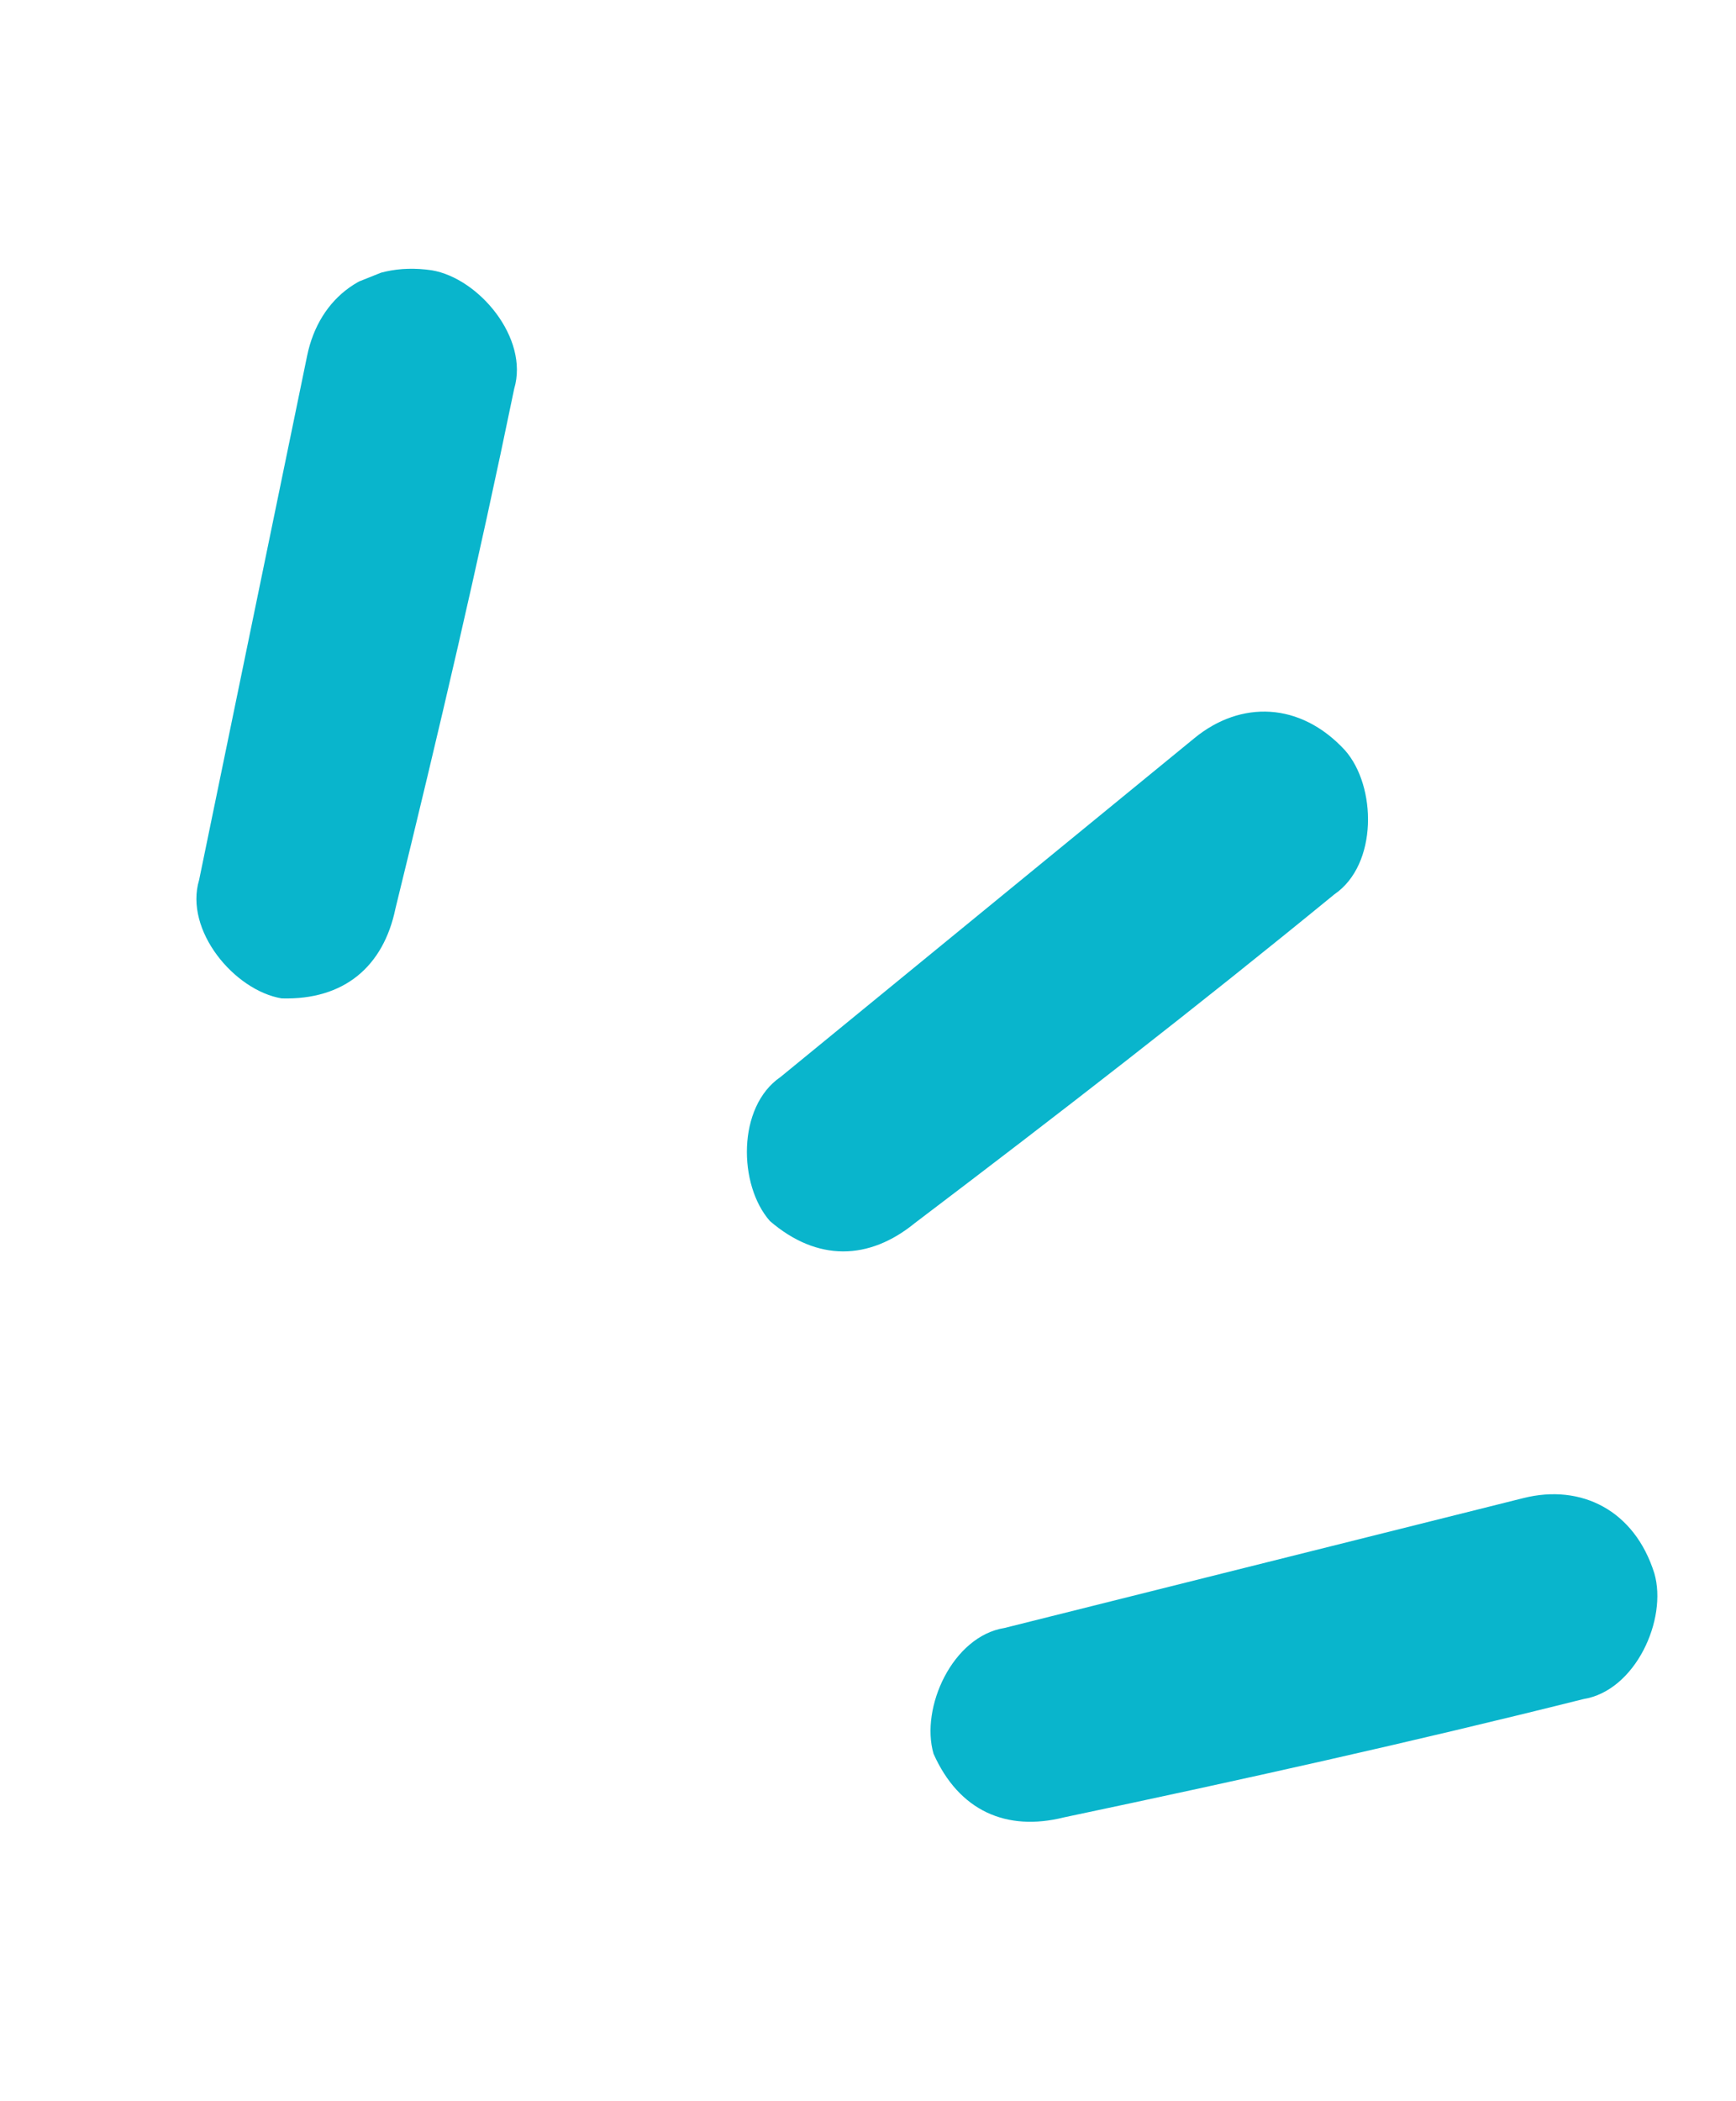
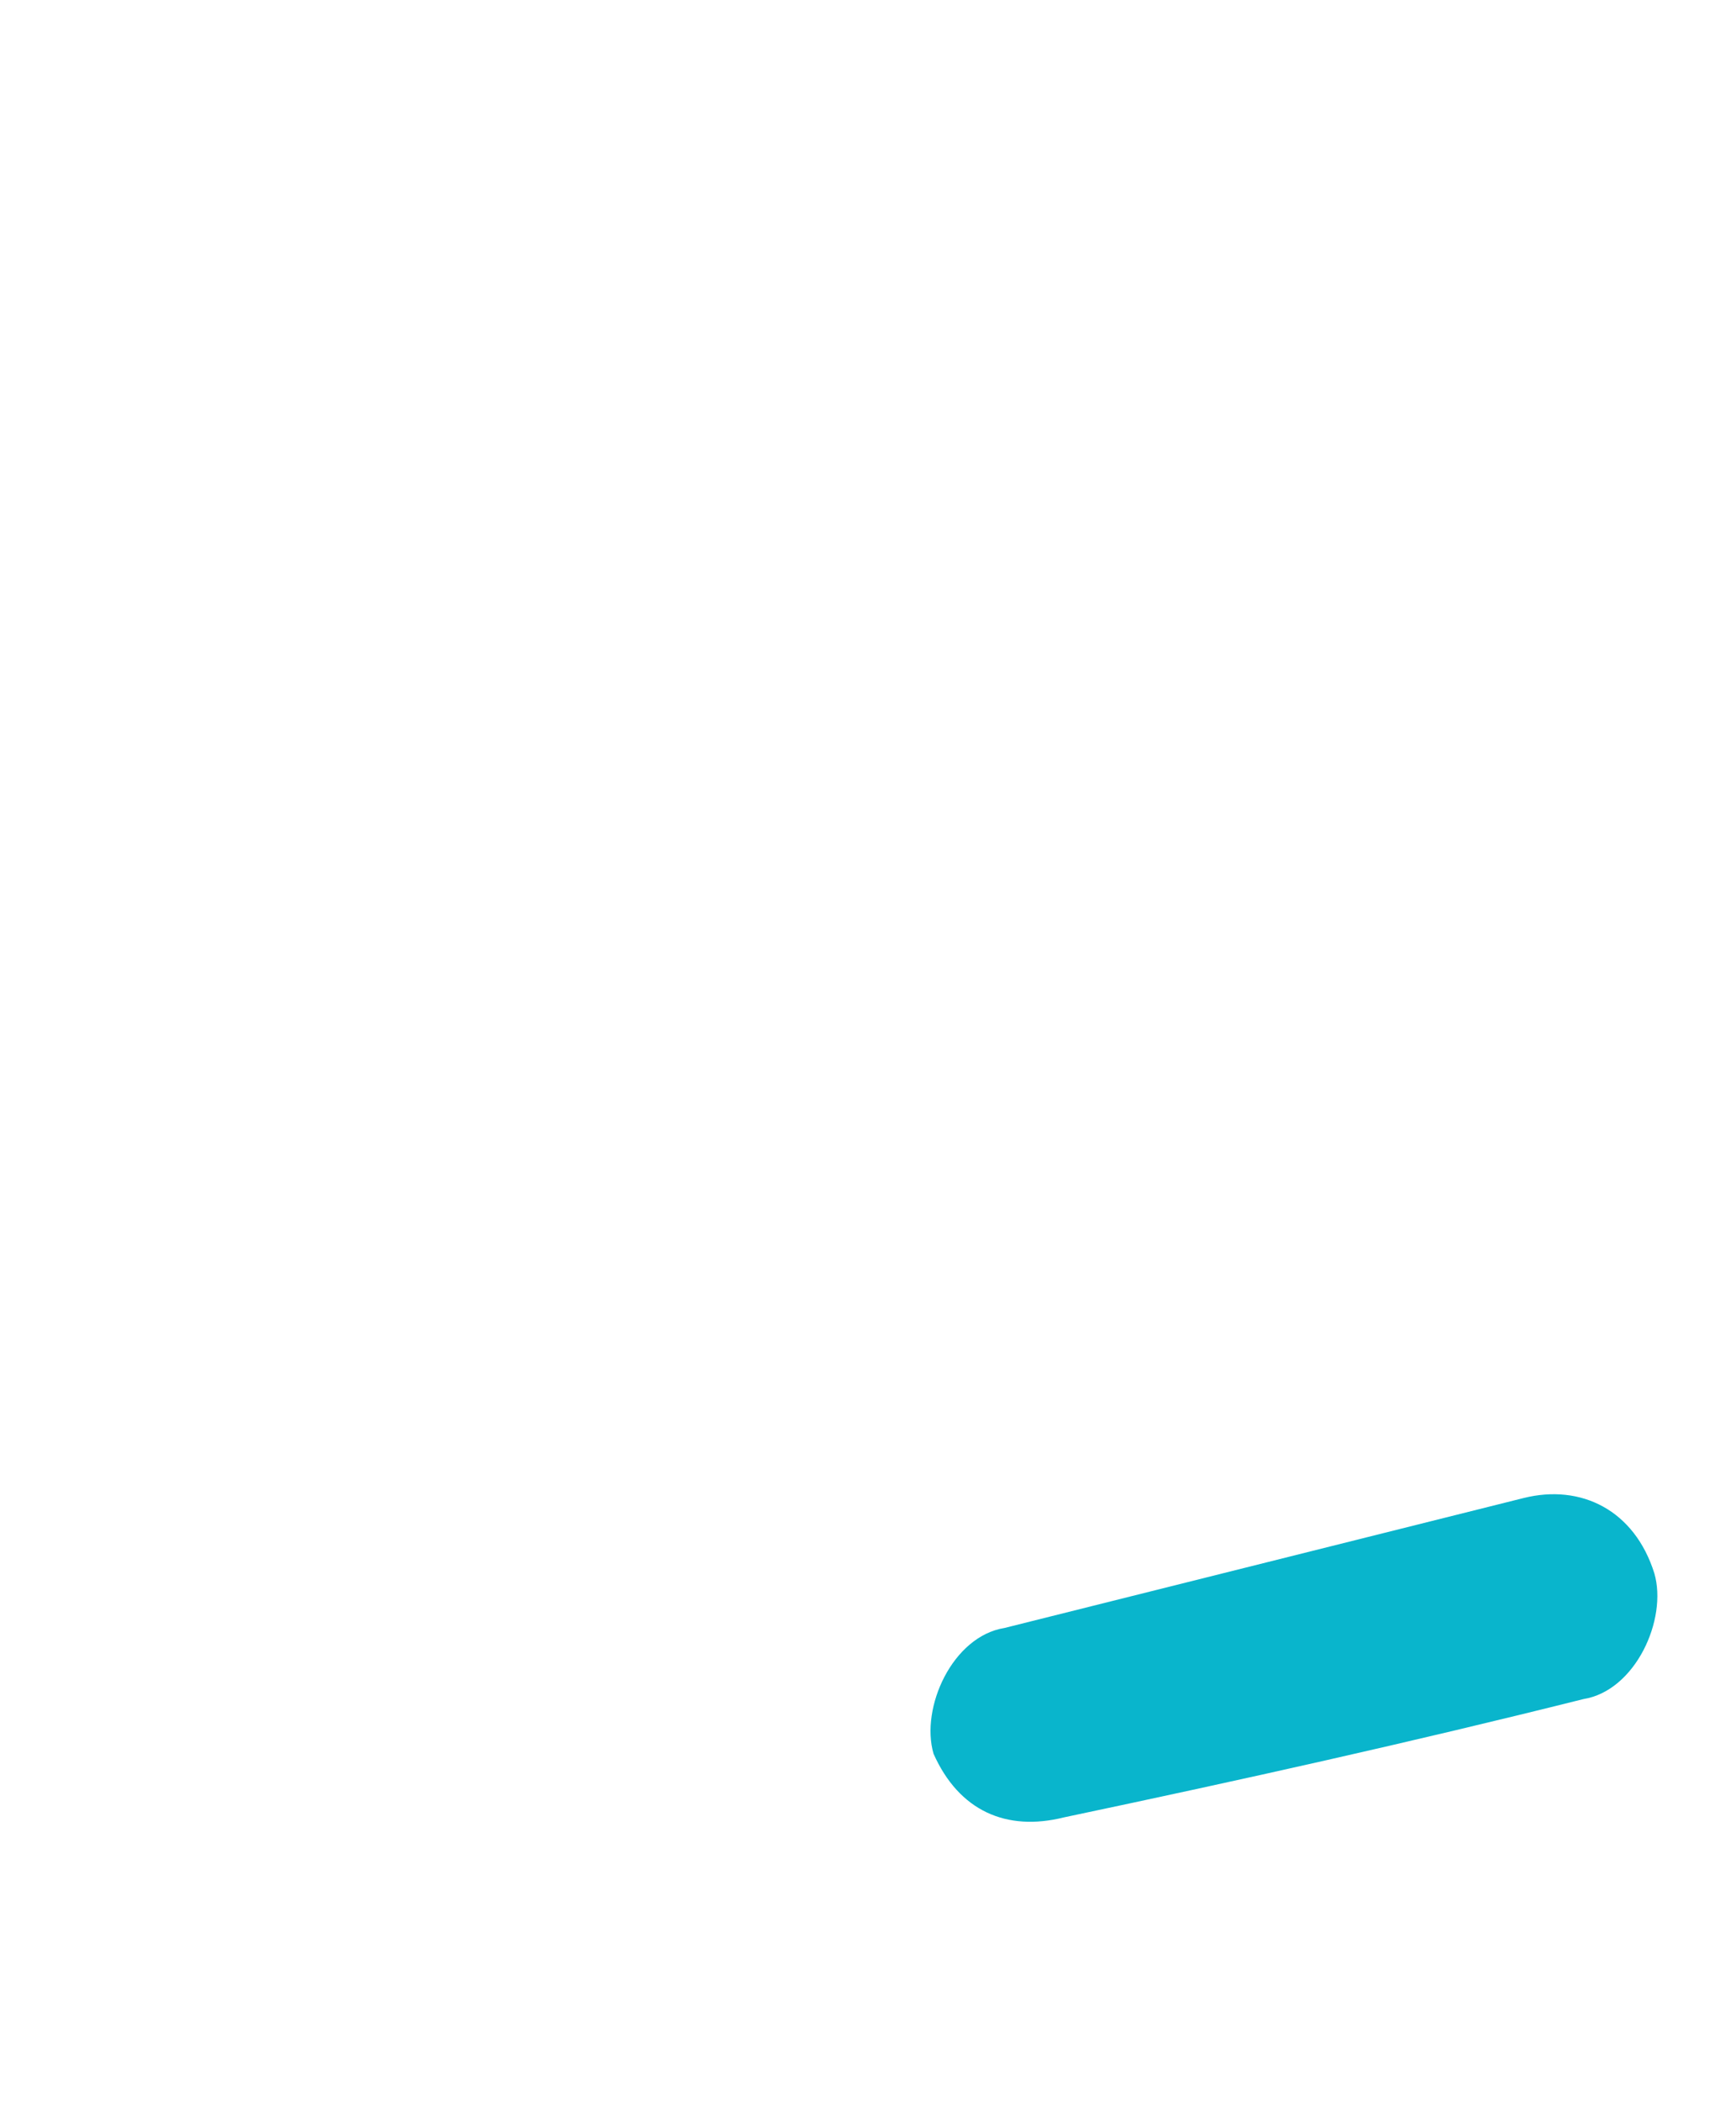
<svg xmlns="http://www.w3.org/2000/svg" width="105" height="127" viewBox="0 0 105 127" fill="none">
  <g clip-path="url(#clip0_573_2511)">
-     <path d="M23.921 54.912C26.559 44.165 28.922 34.066 31.1 23.502C32.012 20.446 28.964 16.815 26.11 16.338C22.151 15.764 19.304 17.977 18.578 21.499C16.4 32.062 14.222 42.626 12.044 53.19C11.133 56.246 14.18 59.877 17.035 60.354C20.808 60.463 23.195 58.434 23.921 54.912Z" fill="#09B5CC" />
-     <path d="M55.344 73.928C64.164 67.245 72.363 60.893 80.711 54.062C83.344 52.263 83.266 47.523 81.35 45.355C78.637 42.414 75.032 42.339 72.25 44.616C63.902 51.446 55.554 58.277 47.207 65.107C44.573 66.906 44.652 71.646 46.568 73.814C49.429 76.277 52.562 76.205 55.344 73.928Z" fill="#09B5CC" />
    <path d="M64.353 109.863C75.181 107.58 85.306 105.33 95.769 102.712C98.919 102.208 100.869 97.888 100.061 95.109C98.862 91.292 95.633 89.687 92.145 90.56C81.682 93.178 71.219 95.796 60.755 98.413C57.606 98.918 55.655 103.238 56.464 106.017C58.001 109.465 60.865 110.735 64.353 109.863Z" fill="#09B5CC" />
  </g>
  <defs>
    <clipPath id="clip0_573_2511">
      <rect width="69.284" height="108.545" fill="white" transform="translate(0 25.683) rotate(-21.758)" />
    </clipPath>
  </defs>
</svg>